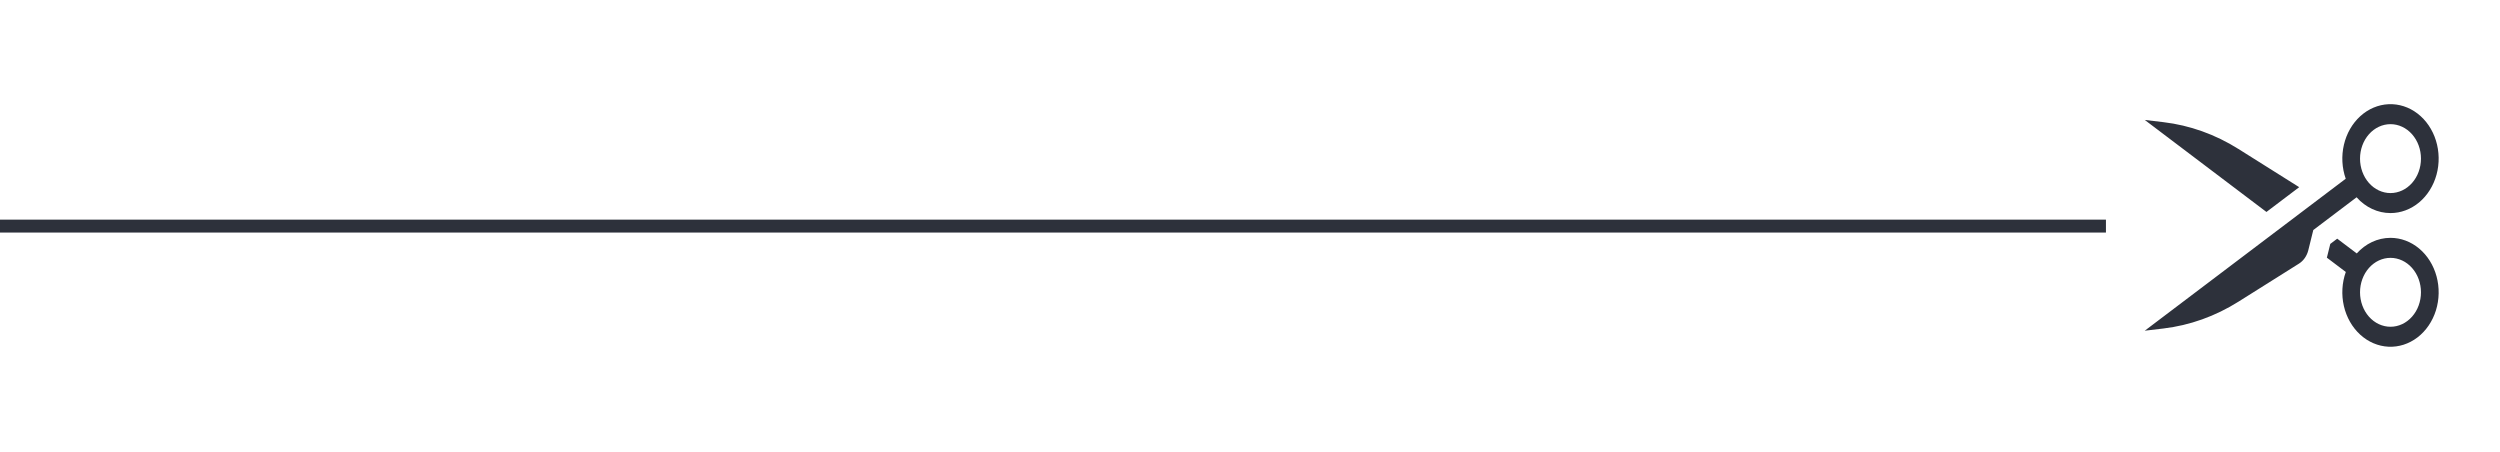
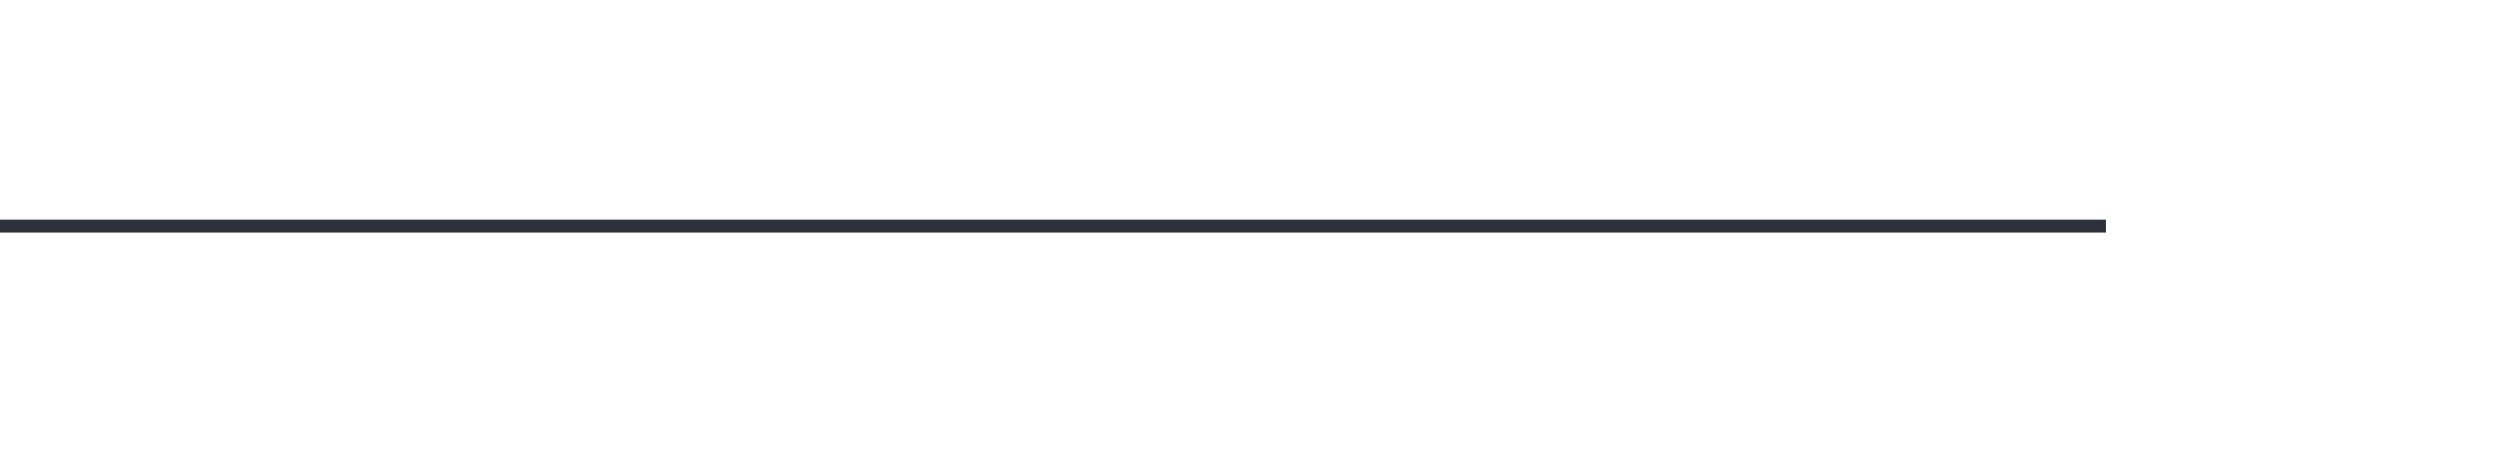
<svg xmlns="http://www.w3.org/2000/svg" width="387" height="70" viewBox="0 0 387 70" fill="none">
-   <path fill-rule="evenodd" clip-rule="evenodd" d="M374.766 45.249C374.766 43.834 374.269 42.478 373.385 41.478C372.5 40.478 371.3 39.916 370.049 39.916C368.798 39.916 367.598 40.478 366.713 41.478C365.829 42.478 365.332 43.834 365.332 45.249C365.332 46.663 365.829 48.02 366.713 49.02C367.598 50.02 368.798 50.582 370.049 50.582C371.3 50.582 372.5 50.02 373.385 49.02C374.269 48.02 374.766 46.663 374.766 45.249ZM370.049 36.819C371.645 36.82 373.2 37.399 374.483 38.472C375.766 39.546 376.711 41.057 377.178 42.783C377.645 44.508 377.61 46.358 377.078 48.06C376.545 49.761 375.544 51.225 374.221 52.235C372.898 53.245 371.323 53.748 369.728 53.671C368.133 53.593 366.603 52.939 365.361 51.805C364.119 50.67 363.233 49.115 362.831 47.368C362.43 45.621 362.535 43.775 363.131 42.101L360.198 39.885C360.219 39.807 360.239 39.729 360.259 39.651L360.727 37.759L361.802 36.947L364.827 39.231C366.172 37.741 368.016 36.819 370.049 36.819ZM374.766 24.553C374.766 25.968 374.269 27.324 373.385 28.325C372.5 29.325 371.3 29.887 370.049 29.887C368.798 29.887 367.598 29.325 366.713 28.325C365.829 27.324 365.332 25.968 365.332 24.553C365.332 23.139 365.829 21.783 366.713 20.782C367.598 19.782 368.798 19.22 370.049 19.22C371.3 19.22 372.5 19.782 373.385 20.782C374.269 21.783 374.766 23.139 374.766 24.553ZM370.049 32.983C371.644 32.983 373.197 32.404 374.48 31.333C375.762 30.261 376.707 28.752 377.176 27.029C377.644 25.305 377.611 23.457 377.082 21.756C376.552 20.055 375.555 18.59 374.235 17.578C372.915 16.566 371.343 16.058 369.749 16.131C368.155 16.203 366.624 16.851 365.38 17.98C364.136 19.109 363.246 20.659 362.839 22.403C362.432 24.146 362.53 25.991 363.119 27.667L332.007 51.194L334.901 50.85C338.983 50.365 342.935 48.951 346.521 46.694L355.879 40.81C356.231 40.589 356.54 40.29 356.788 39.932C357.037 39.574 357.22 39.164 357.328 38.725L358.098 35.608L364.802 30.54C366.197 32.107 368.083 32.985 370.049 32.983ZM355.916 28.975L355.879 28.951L346.521 23.067C342.935 20.81 338.983 19.396 334.901 18.911L332.007 18.567L350.845 32.811L355.916 28.975Z" fill="#171B26" fill-opacity="0.9" />
  <rect y="34" width="326" height="2" fill="#171B26" fill-opacity="0.9" />
</svg>